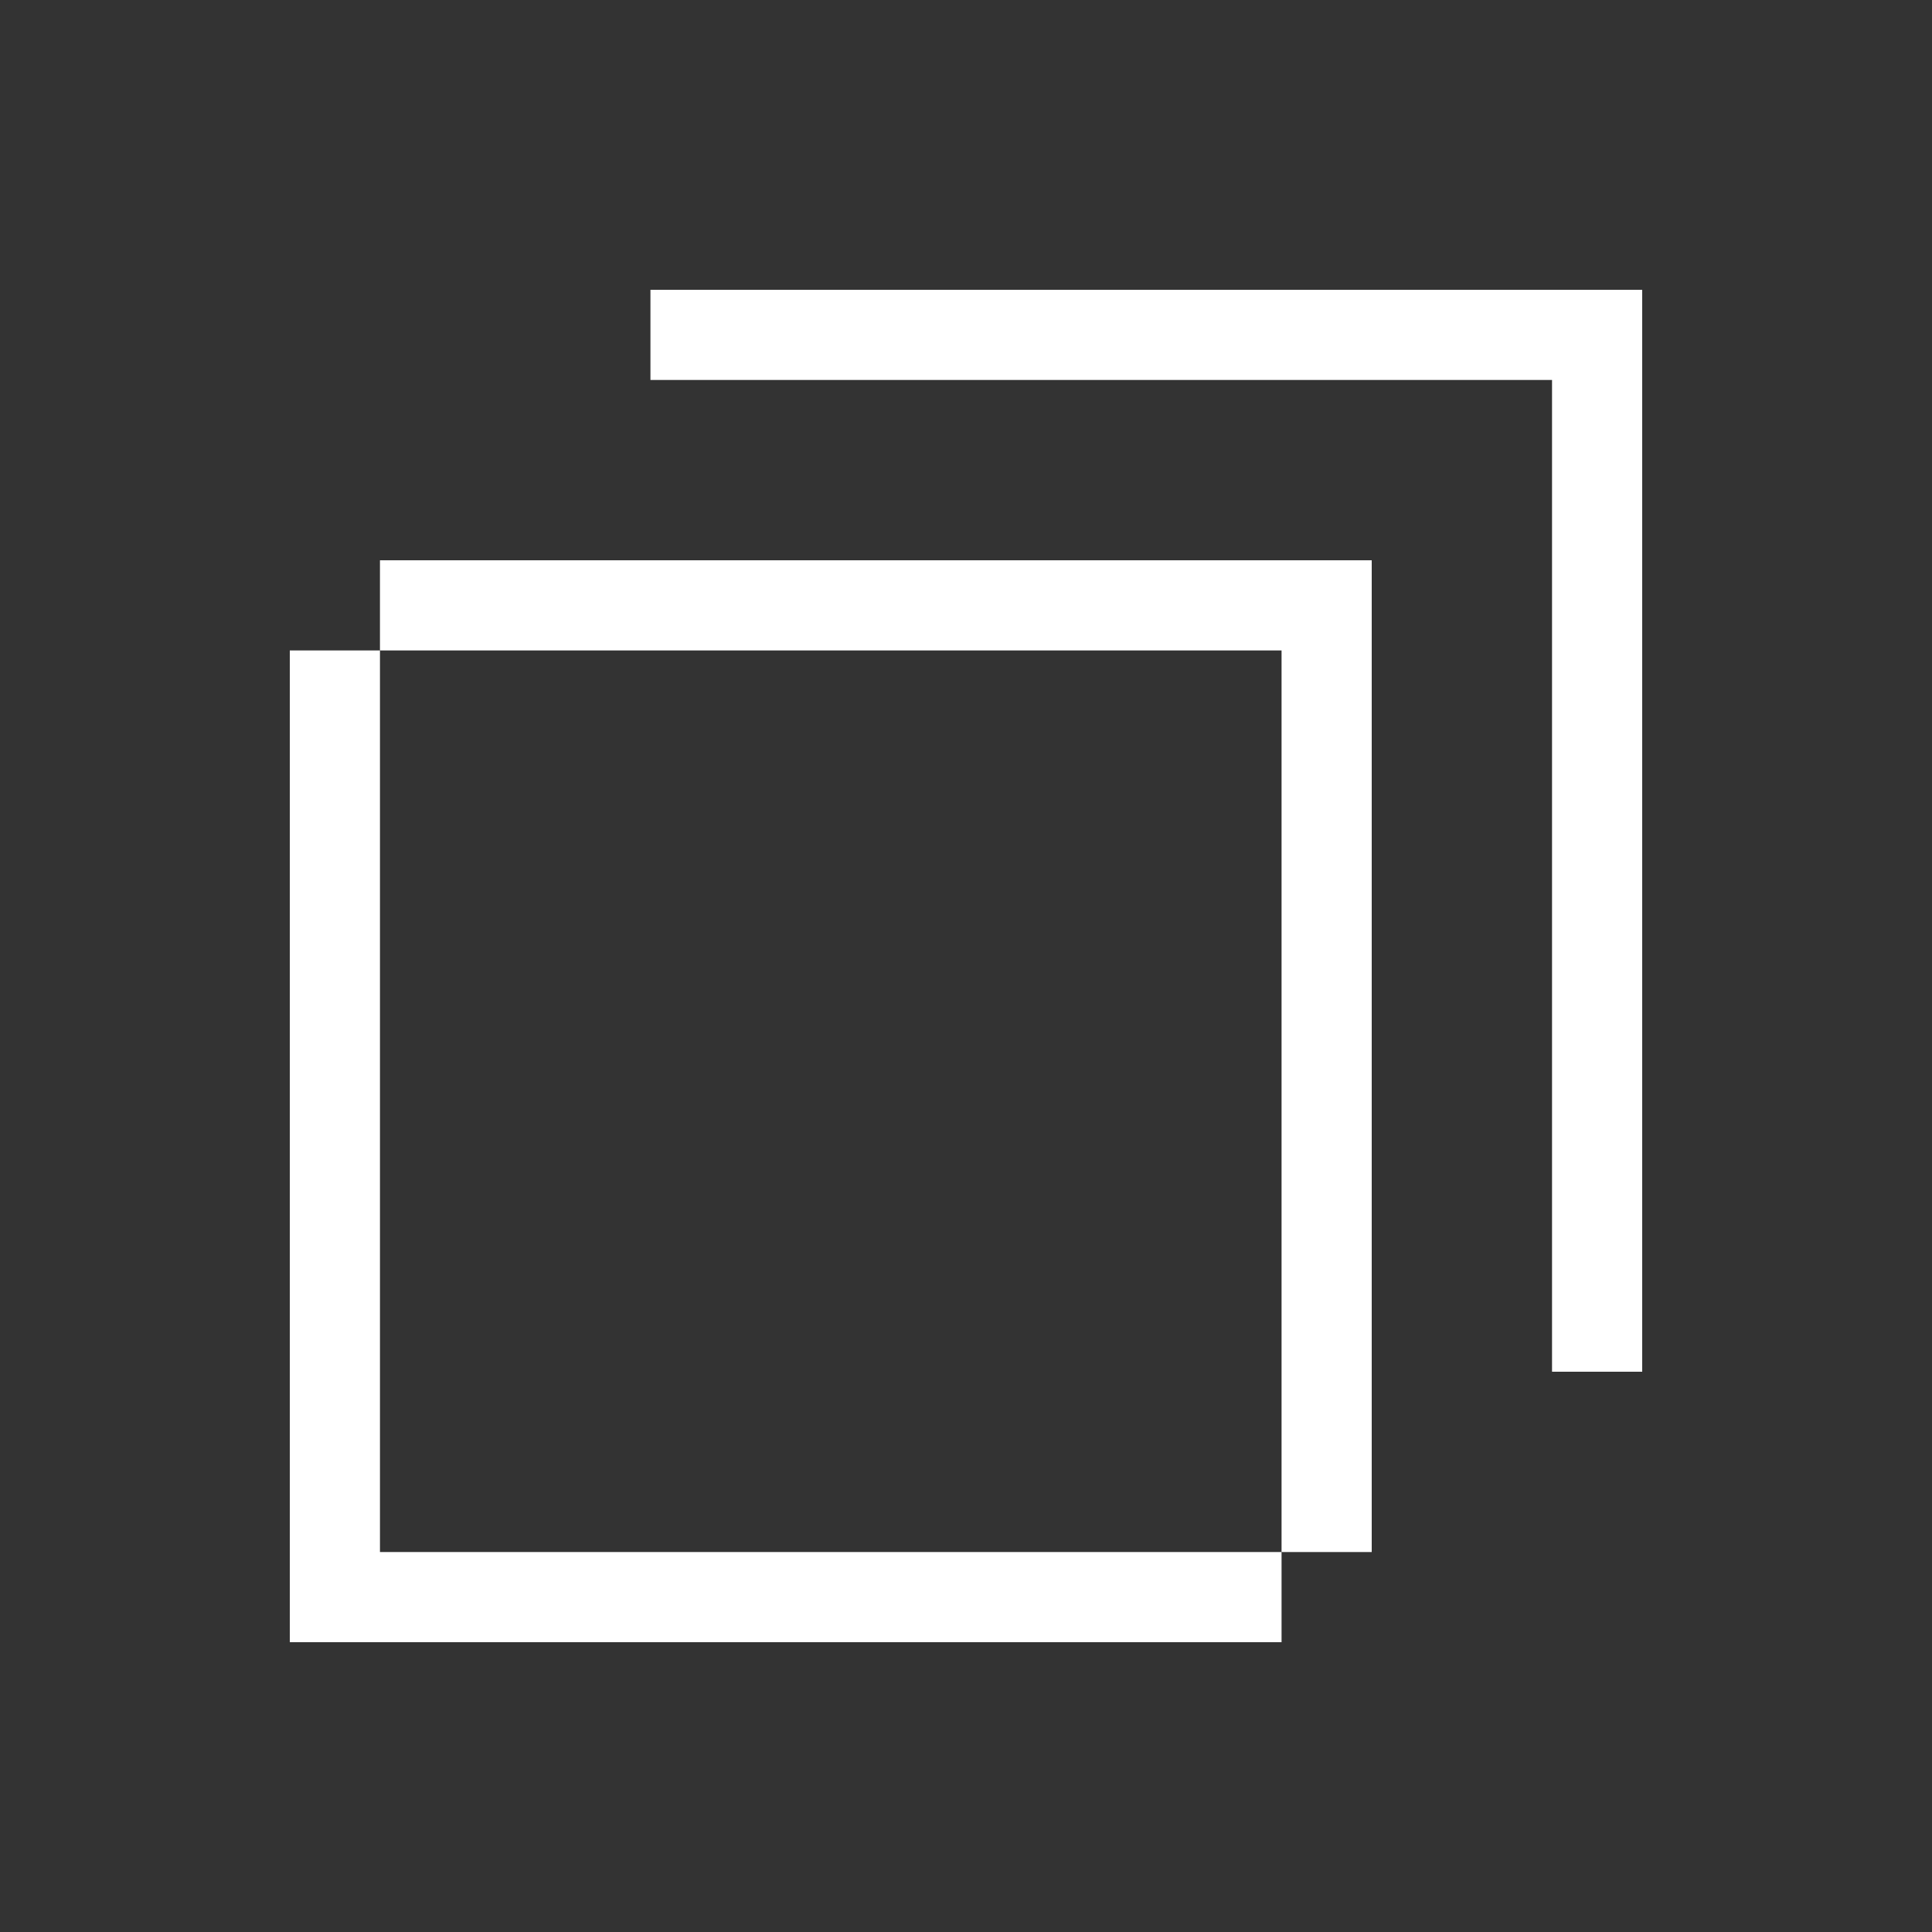
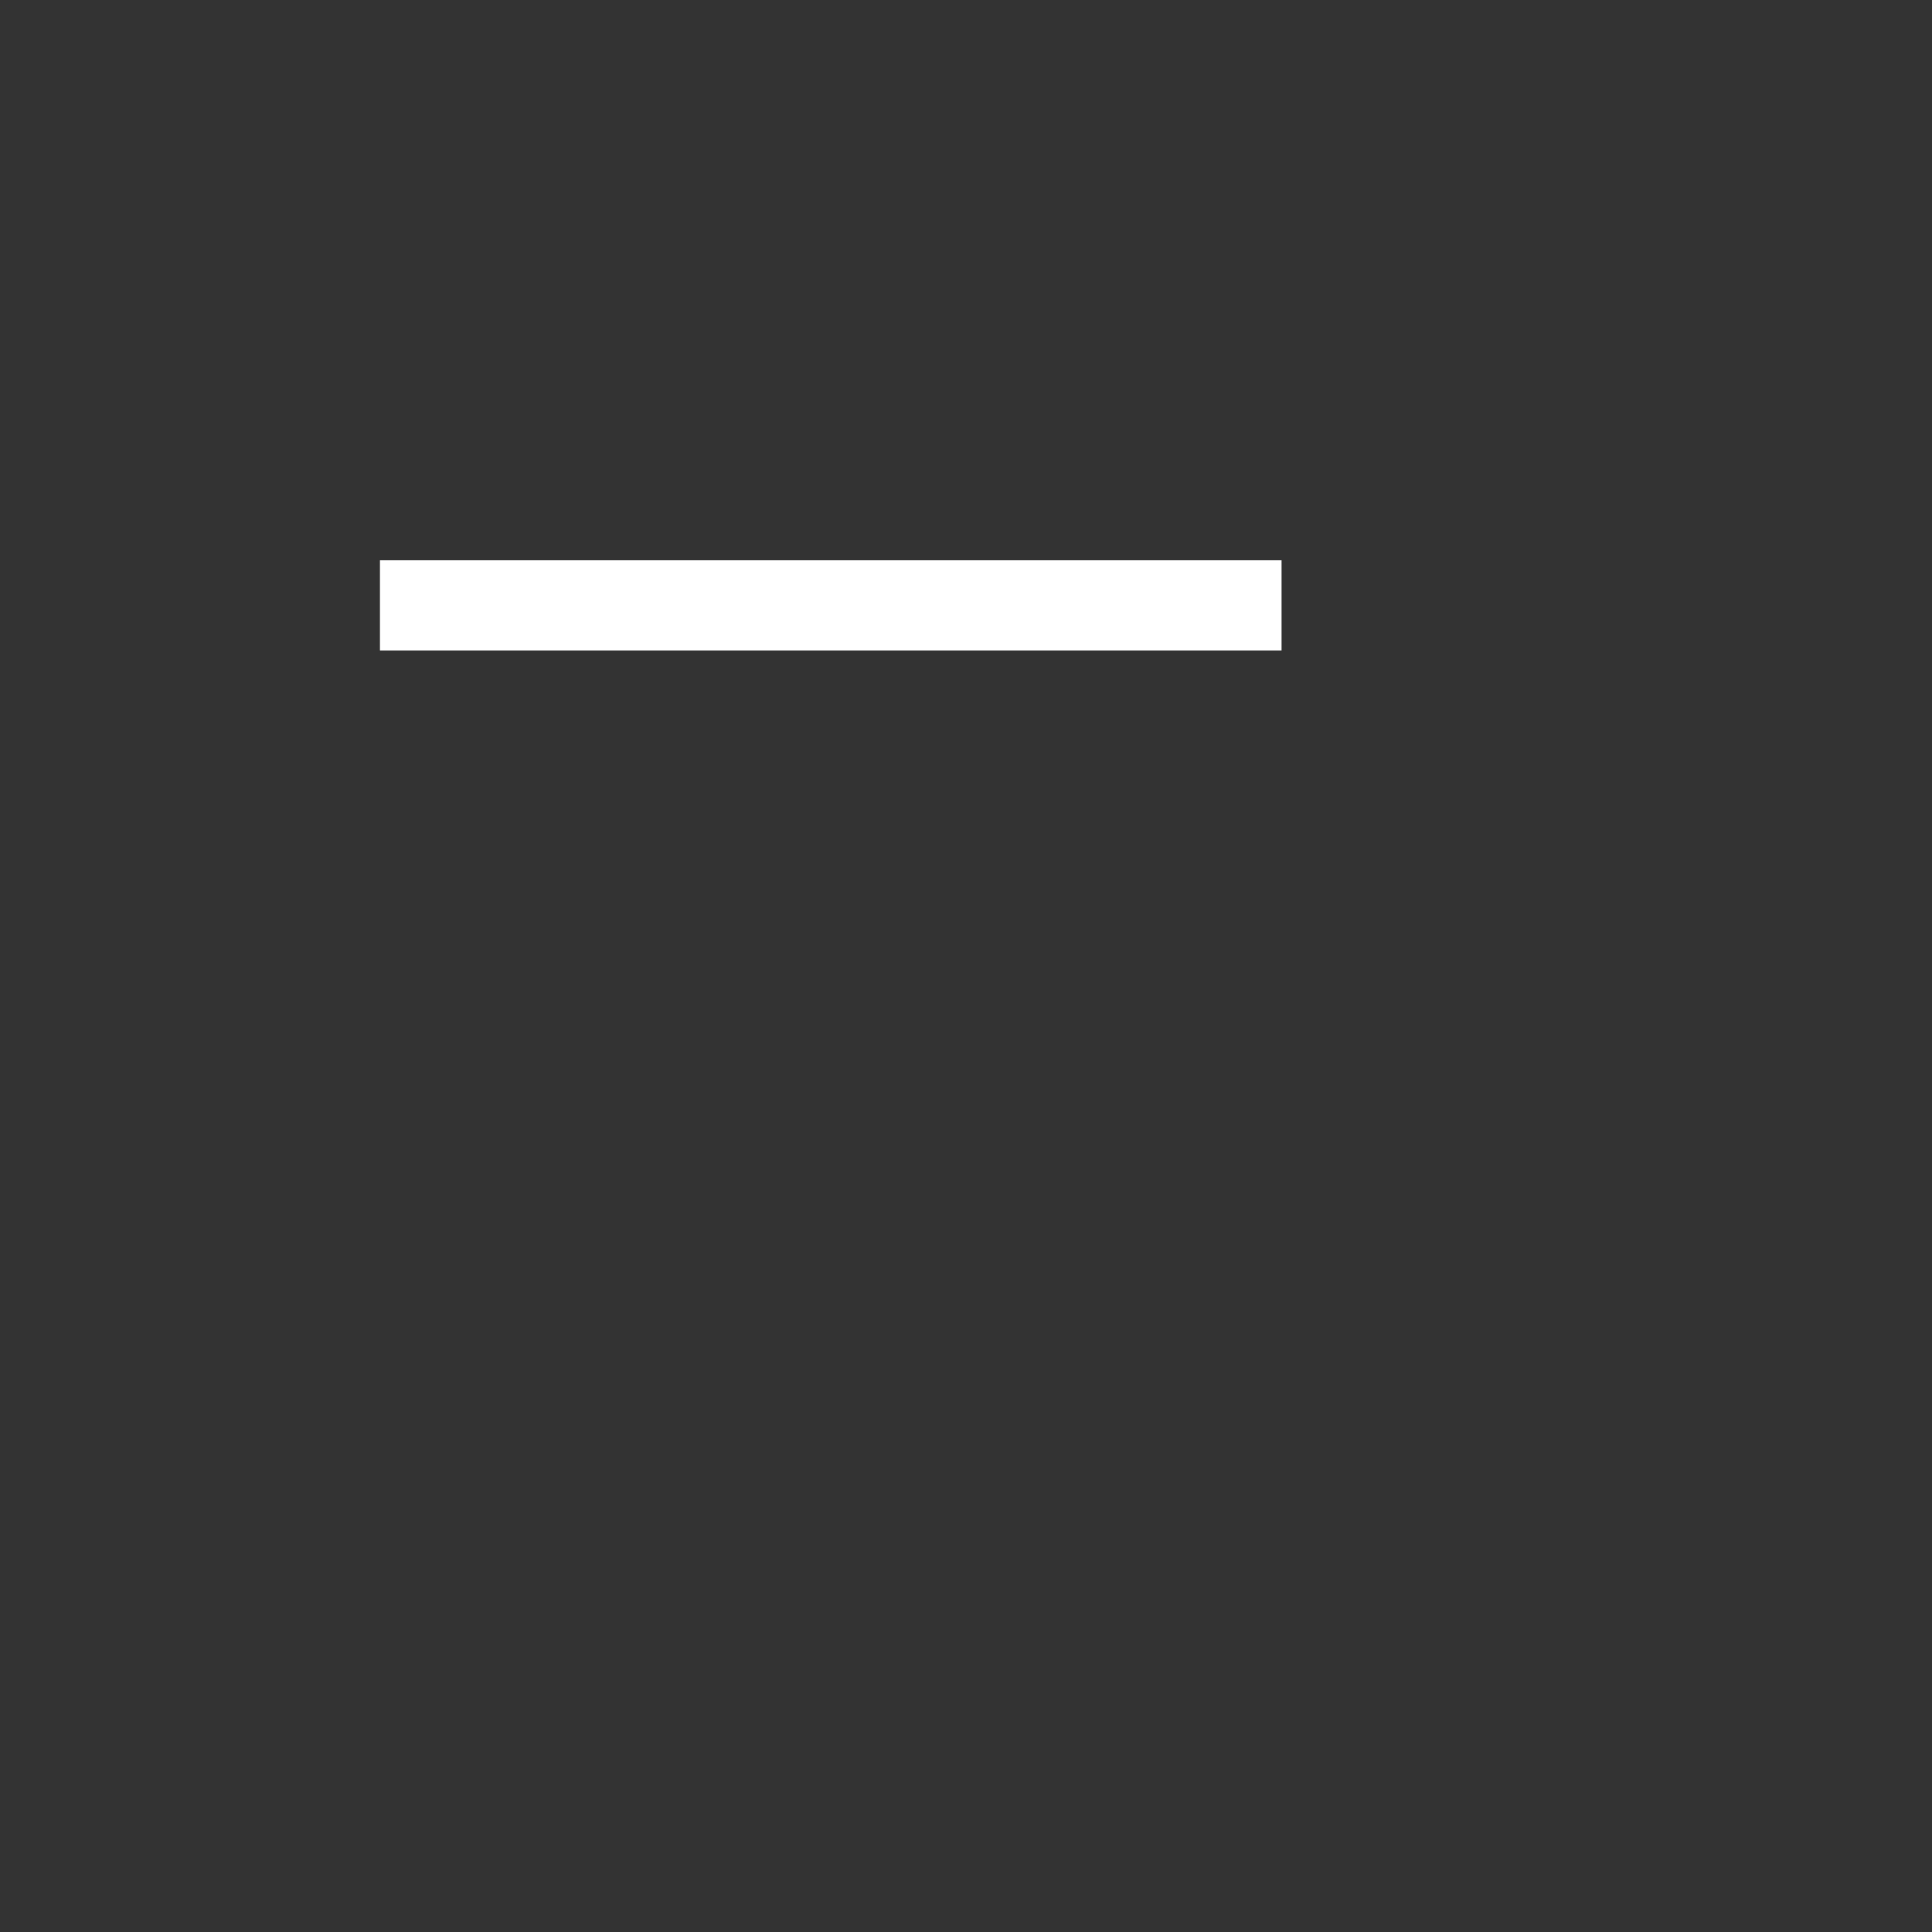
<svg xmlns="http://www.w3.org/2000/svg" width="30" height="30" viewBox="0 0 30 30" fill="none">
  <rect x="0" y="0" width="30" height="30" fill="#333333" stroke="none" />
-   <path d="M5.9 8.7V10.1H19.9V24.1H21.3V8.7H5.9Z" fill="white" />
-   <path d="M10.1 4.5V5.9H24.1V21.3H25.5V4.5H10.1Z" fill="white" />
-   <path d="M5.9 10.1H4.5V25.5H19.9V24.1H5.9V10.1Z" fill="white" />
+   <path d="M5.9 8.7V10.1H19.9V24.1V8.7H5.9Z" fill="white" />
</svg>